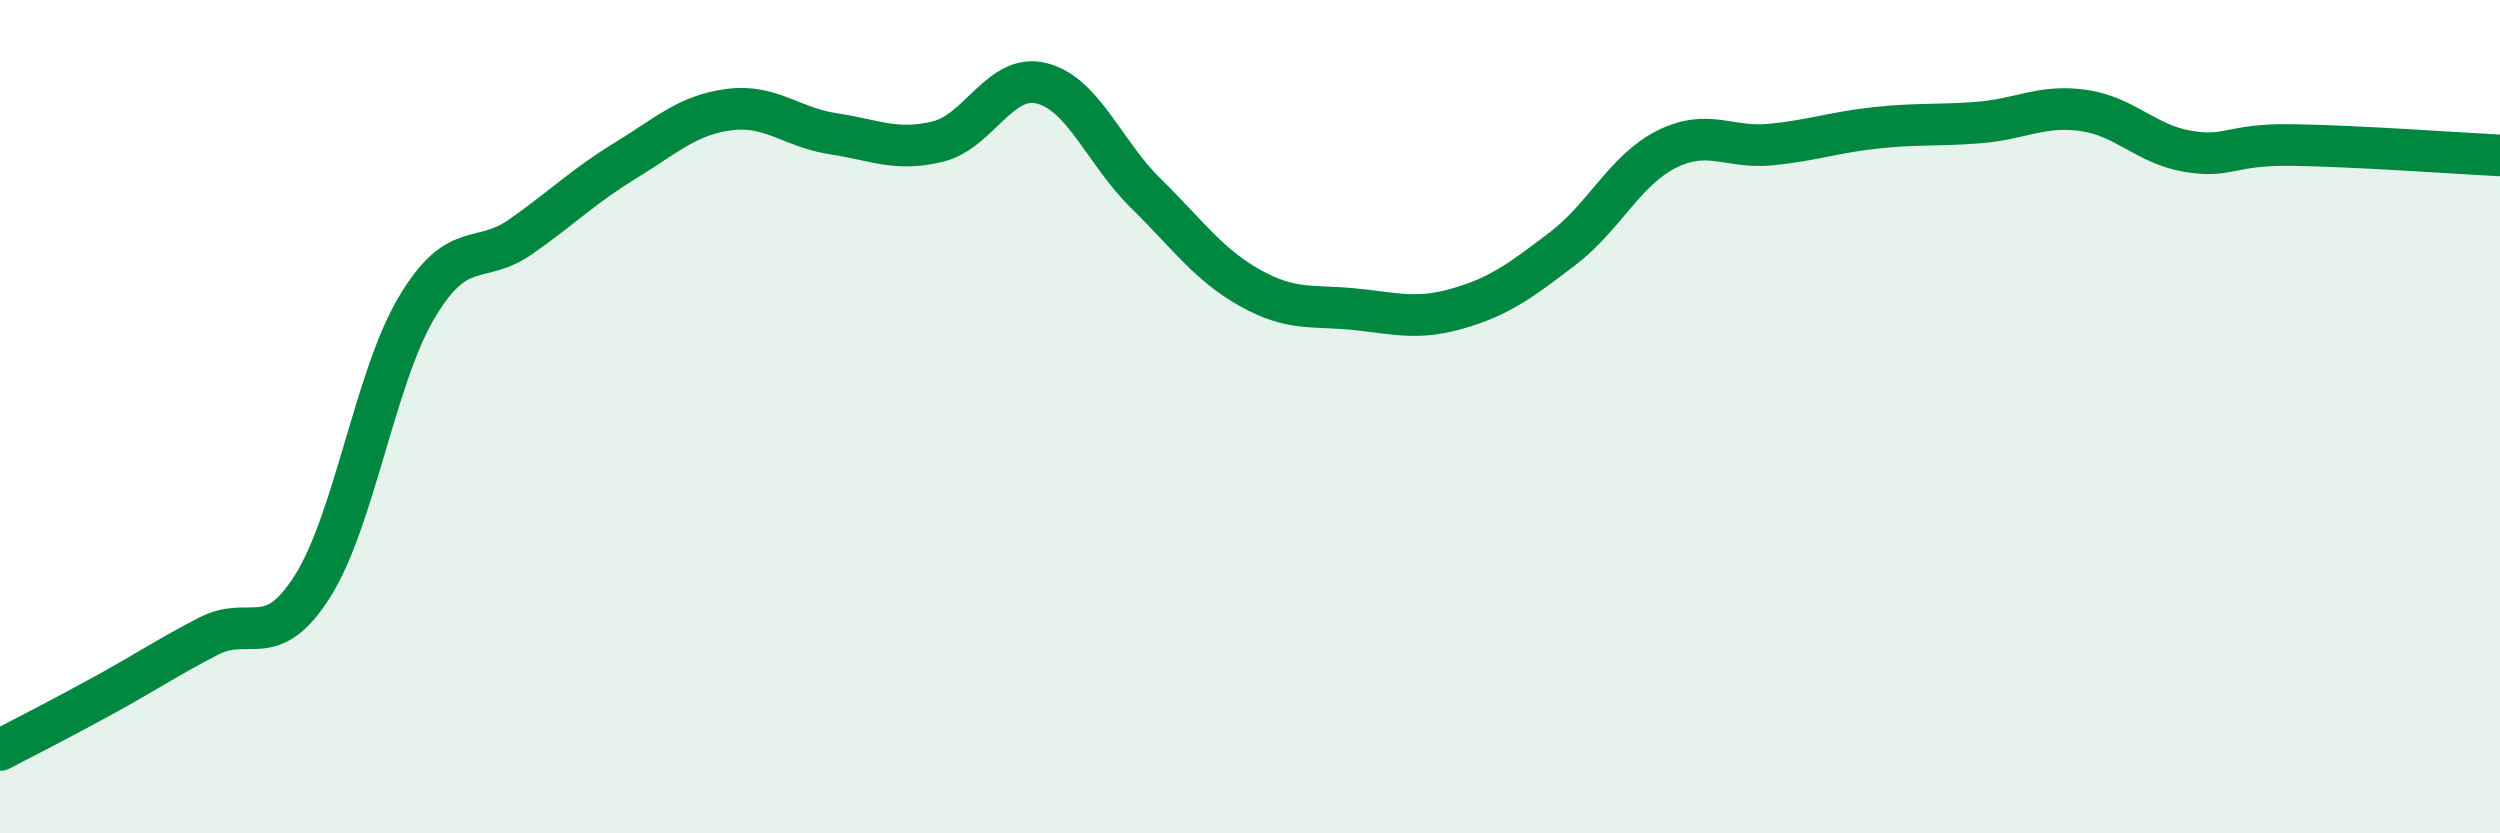
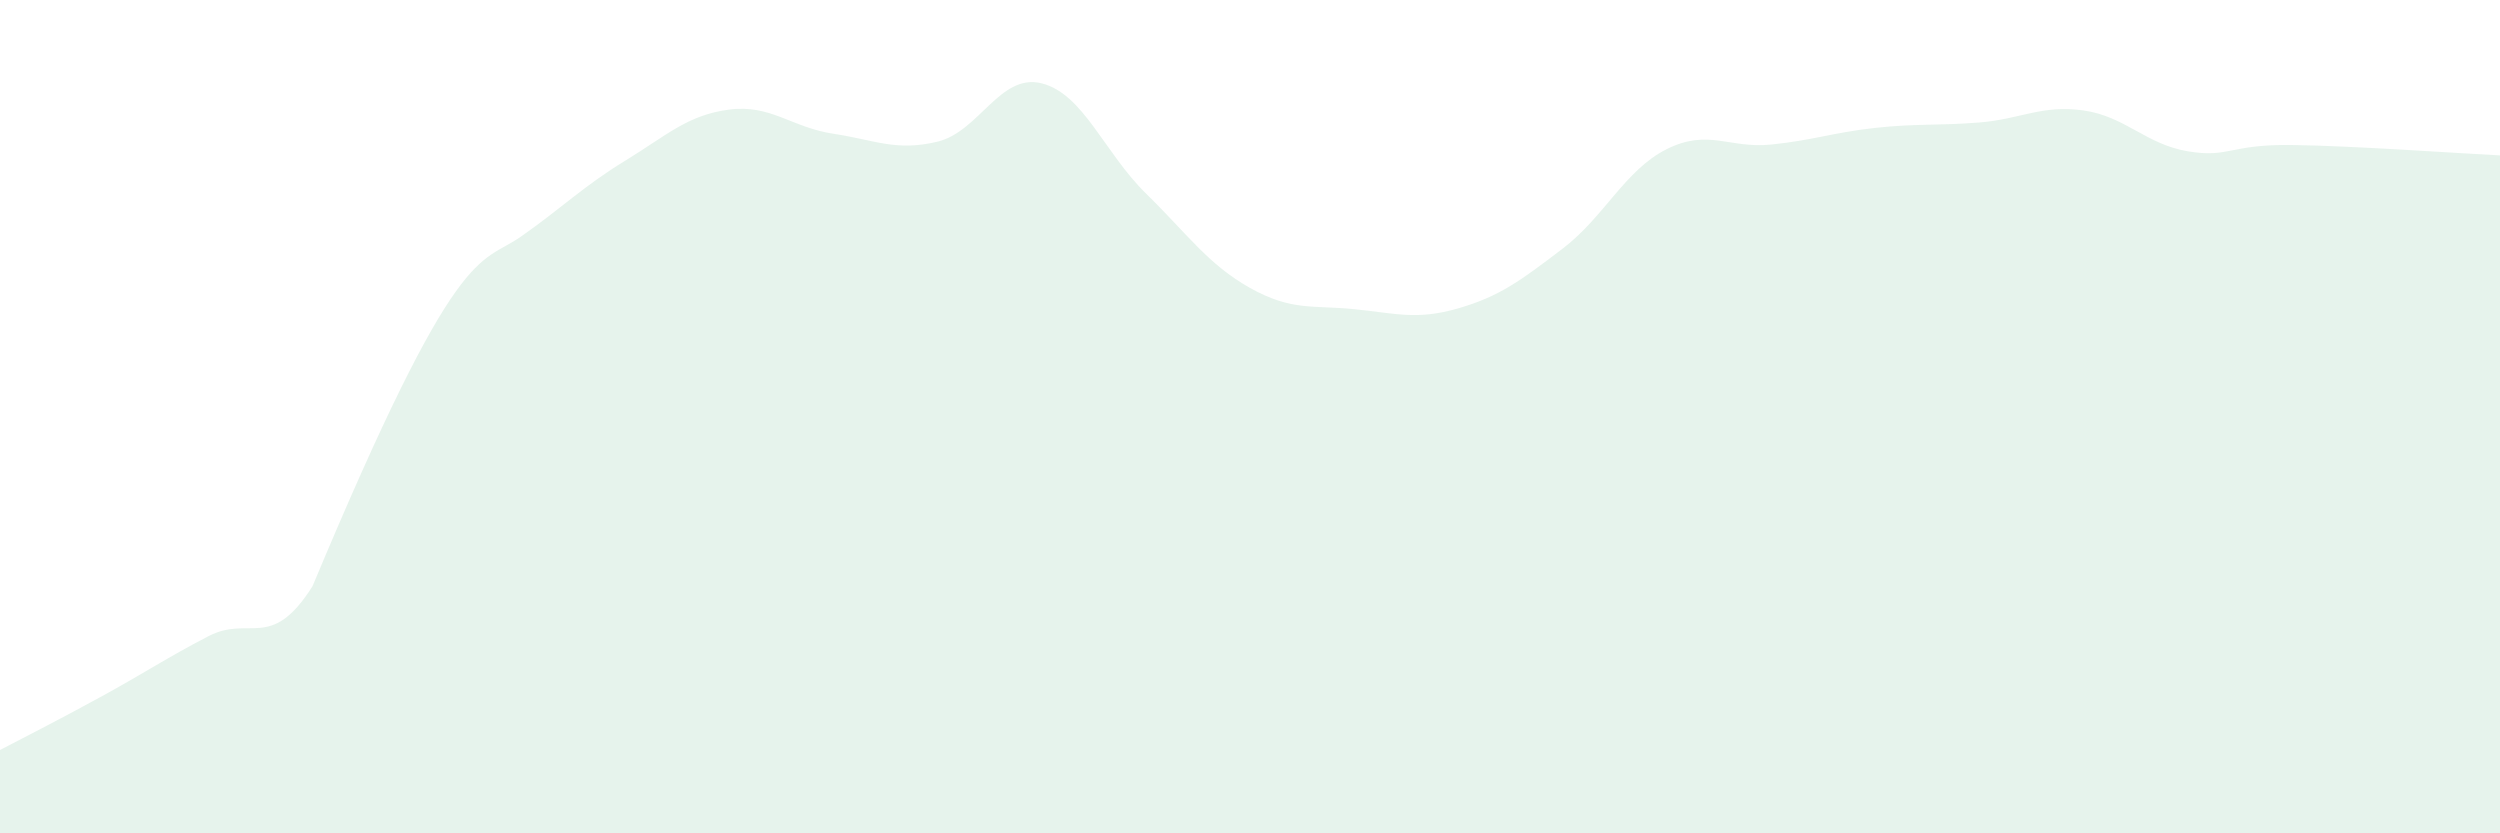
<svg xmlns="http://www.w3.org/2000/svg" width="60" height="20" viewBox="0 0 60 20">
-   <path d="M 0,18 C 0.5,17.74 1.5,17.23 2.5,16.68 C 3.5,16.13 4,15.79 5,15.27 C 6,14.75 6.5,15.65 7.5,14.07 C 8.5,12.49 9,9.06 10,7.38 C 11,5.7 11.5,6.38 12.5,5.68 C 13.5,4.98 14,4.47 15,3.86 C 16,3.25 16.5,2.76 17.5,2.63 C 18.5,2.5 19,3.06 20,3.21 C 21,3.36 21.5,3.64 22.5,3.4 C 23.5,3.16 24,1.75 25,2 C 26,2.25 26.5,3.66 27.5,4.64 C 28.5,5.62 29,6.35 30,6.91 C 31,7.47 31.5,7.32 32.5,7.42 C 33.5,7.52 34,7.69 35,7.4 C 36,7.11 36.5,6.73 37.5,5.97 C 38.5,5.21 39,4.08 40,3.58 C 41,3.08 41.5,3.57 42.5,3.47 C 43.5,3.37 44,3.18 45,3.07 C 46,2.96 46.5,3.02 47.5,2.94 C 48.5,2.86 49,2.51 50,2.65 C 51,2.79 51.5,3.46 52.5,3.63 C 53.5,3.8 53.5,3.46 55,3.48 C 56.5,3.5 59,3.68 60,3.73L60 20L0 20Z" fill="#008740" opacity="0.1" stroke-linecap="round" stroke-linejoin="round" />
-   <path d="M 0,18 C 0.5,17.74 1.5,17.23 2.5,16.68 C 3.5,16.13 4,15.79 5,15.27 C 6,14.75 6.5,15.65 7.5,14.07 C 8.5,12.49 9,9.06 10,7.38 C 11,5.7 11.5,6.38 12.5,5.68 C 13.5,4.98 14,4.47 15,3.86 C 16,3.25 16.5,2.76 17.5,2.63 C 18.5,2.5 19,3.06 20,3.21 C 21,3.36 21.5,3.64 22.5,3.4 C 23.5,3.16 24,1.75 25,2 C 26,2.25 26.5,3.66 27.5,4.64 C 28.5,5.62 29,6.35 30,6.91 C 31,7.47 31.5,7.32 32.5,7.42 C 33.5,7.52 34,7.69 35,7.4 C 36,7.11 36.5,6.73 37.5,5.97 C 38.5,5.21 39,4.08 40,3.58 C 41,3.08 41.5,3.57 42.5,3.47 C 43.5,3.37 44,3.18 45,3.07 C 46,2.96 46.5,3.02 47.5,2.94 C 48.5,2.86 49,2.51 50,2.65 C 51,2.79 51.5,3.46 52.5,3.63 C 53.5,3.8 53.5,3.46 55,3.48 C 56.5,3.5 59,3.68 60,3.73" stroke="#008740" stroke-width="1" fill="none" stroke-linecap="round" stroke-linejoin="round" />
+   <path d="M 0,18 C 0.5,17.74 1.5,17.23 2.5,16.68 C 3.5,16.13 4,15.79 5,15.27 C 6,14.75 6.5,15.65 7.5,14.07 C 11,5.7 11.5,6.38 12.5,5.68 C 13.5,4.98 14,4.47 15,3.86 C 16,3.25 16.5,2.76 17.5,2.63 C 18.5,2.5 19,3.06 20,3.21 C 21,3.36 21.5,3.64 22.5,3.4 C 23.5,3.16 24,1.75 25,2 C 26,2.25 26.5,3.66 27.5,4.64 C 28.5,5.62 29,6.35 30,6.91 C 31,7.47 31.5,7.32 32.5,7.42 C 33.5,7.52 34,7.69 35,7.4 C 36,7.11 36.5,6.73 37.5,5.97 C 38.5,5.21 39,4.08 40,3.58 C 41,3.08 41.5,3.57 42.5,3.47 C 43.5,3.37 44,3.18 45,3.07 C 46,2.96 46.5,3.02 47.5,2.94 C 48.5,2.86 49,2.51 50,2.65 C 51,2.79 51.5,3.46 52.5,3.63 C 53.5,3.8 53.5,3.46 55,3.48 C 56.5,3.5 59,3.68 60,3.73L60 20L0 20Z" fill="#008740" opacity="0.1" stroke-linecap="round" stroke-linejoin="round" />
</svg>